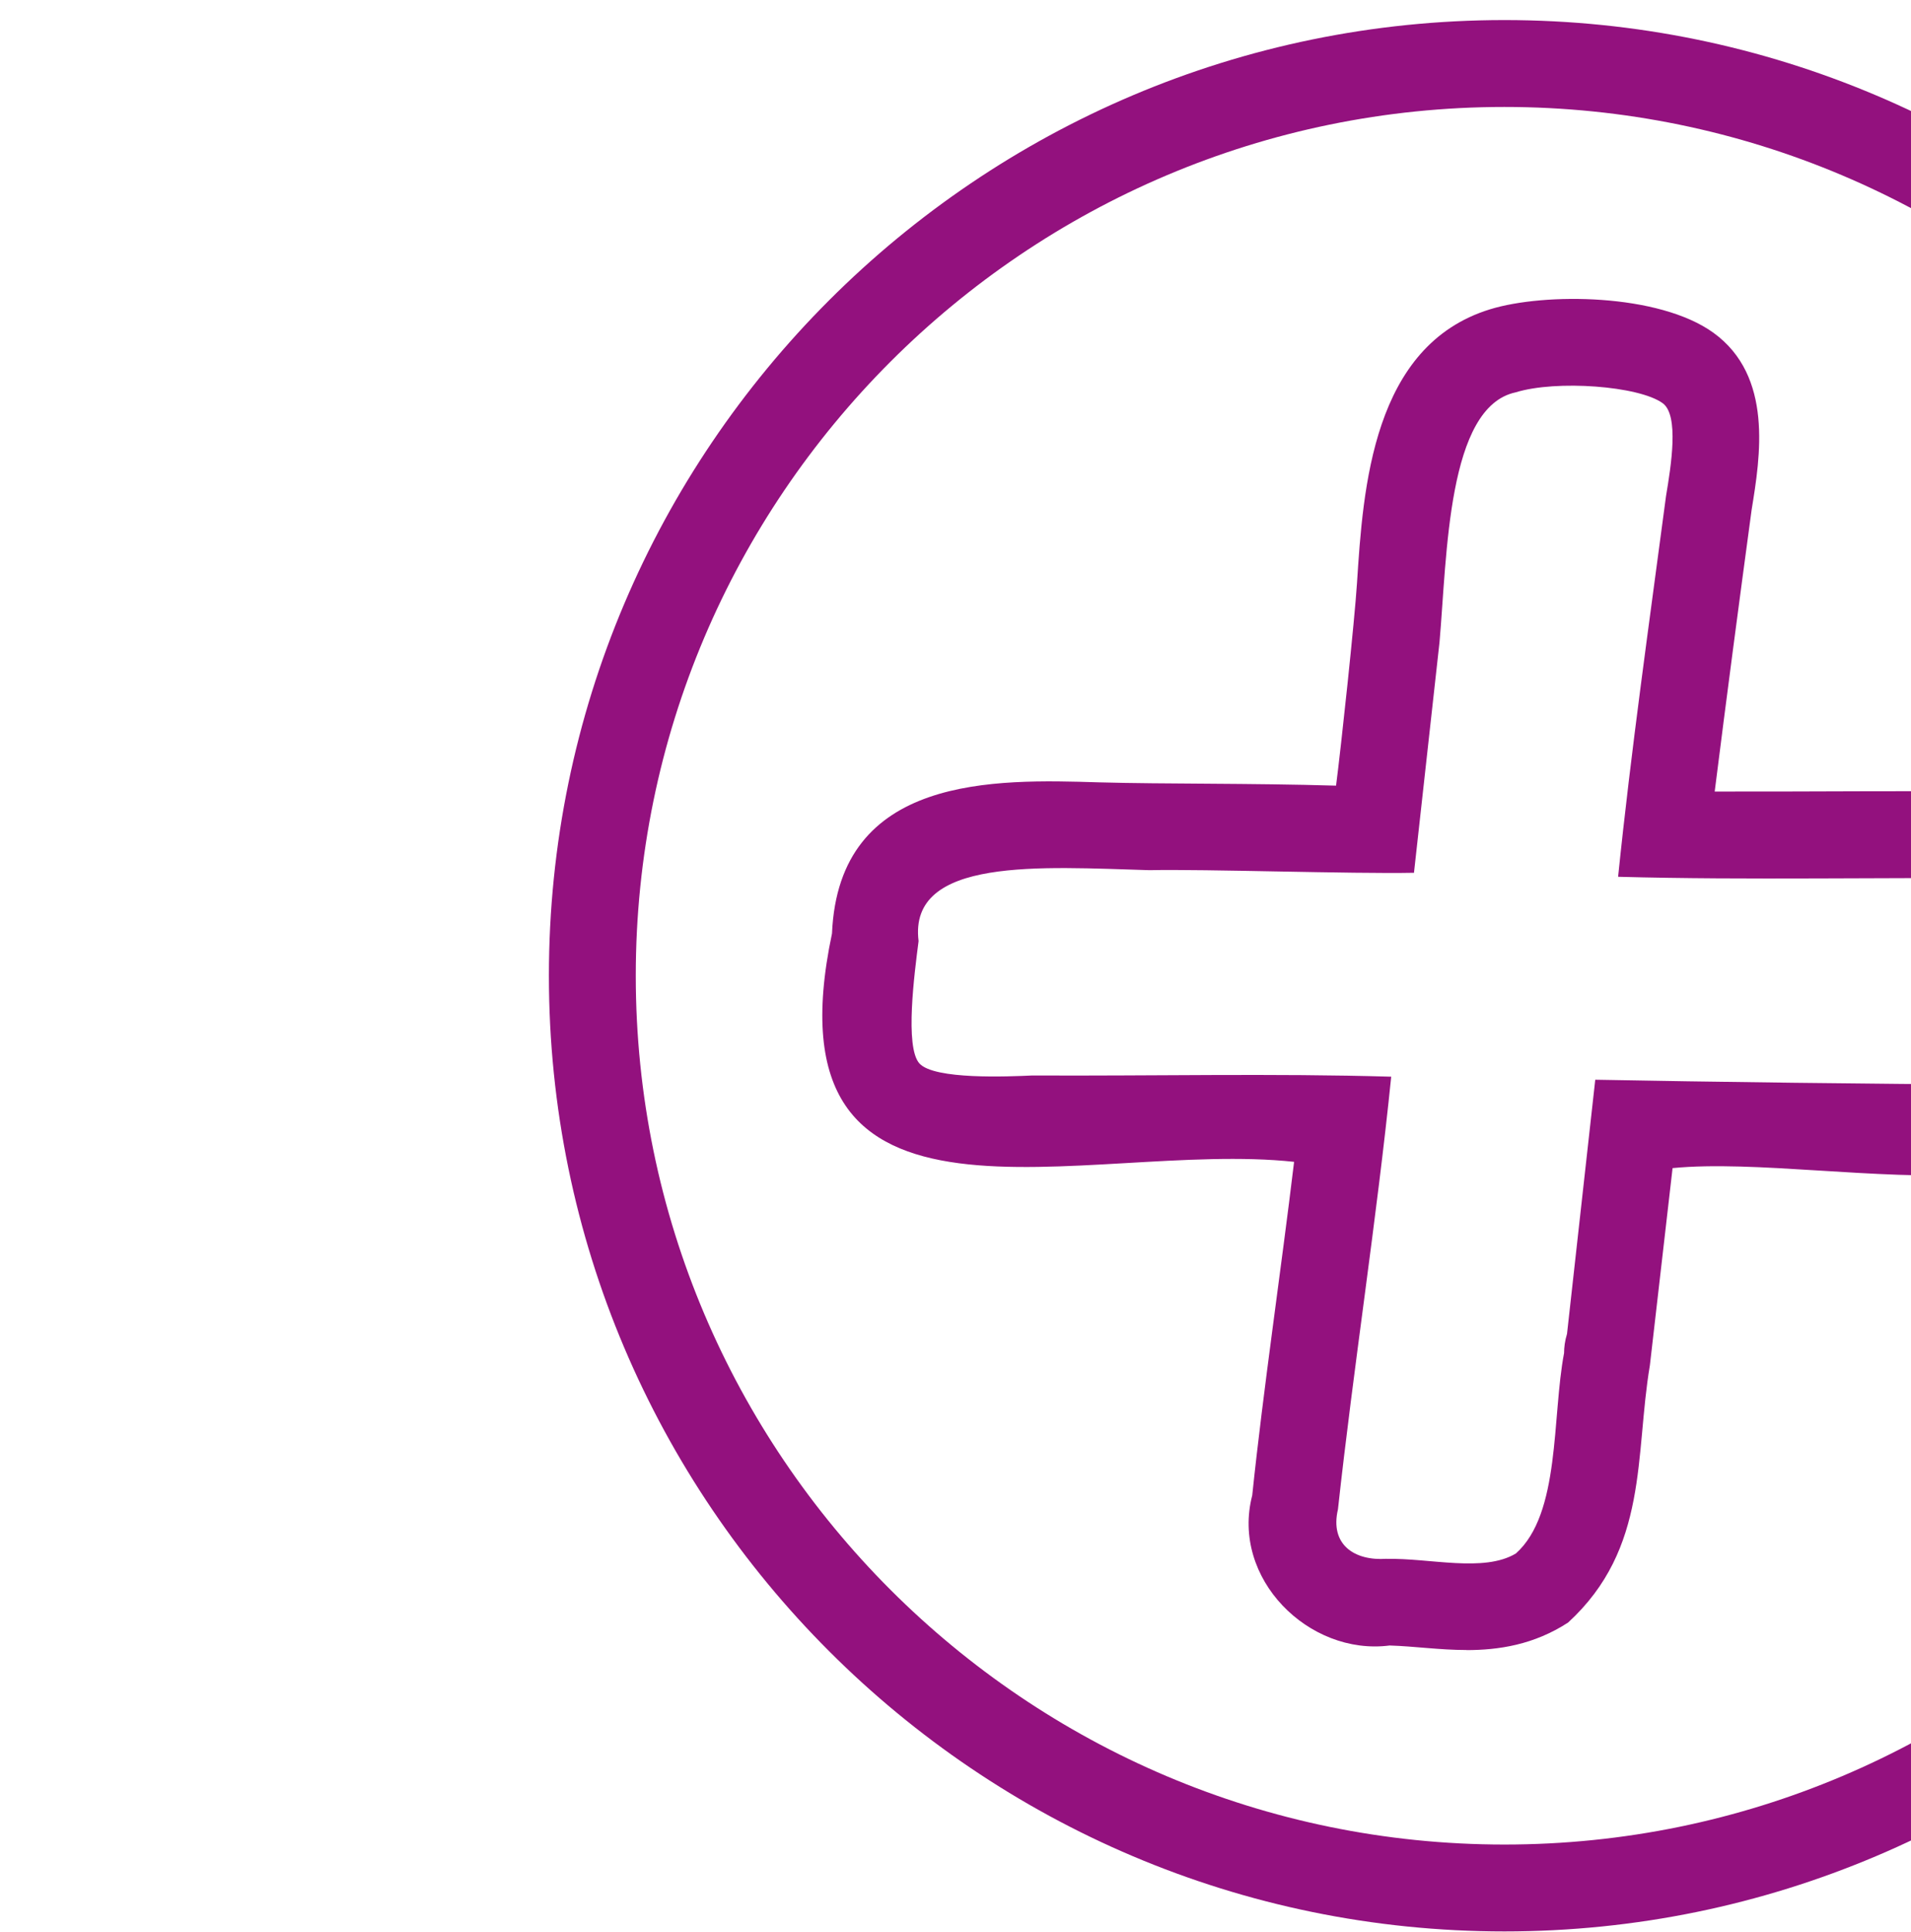
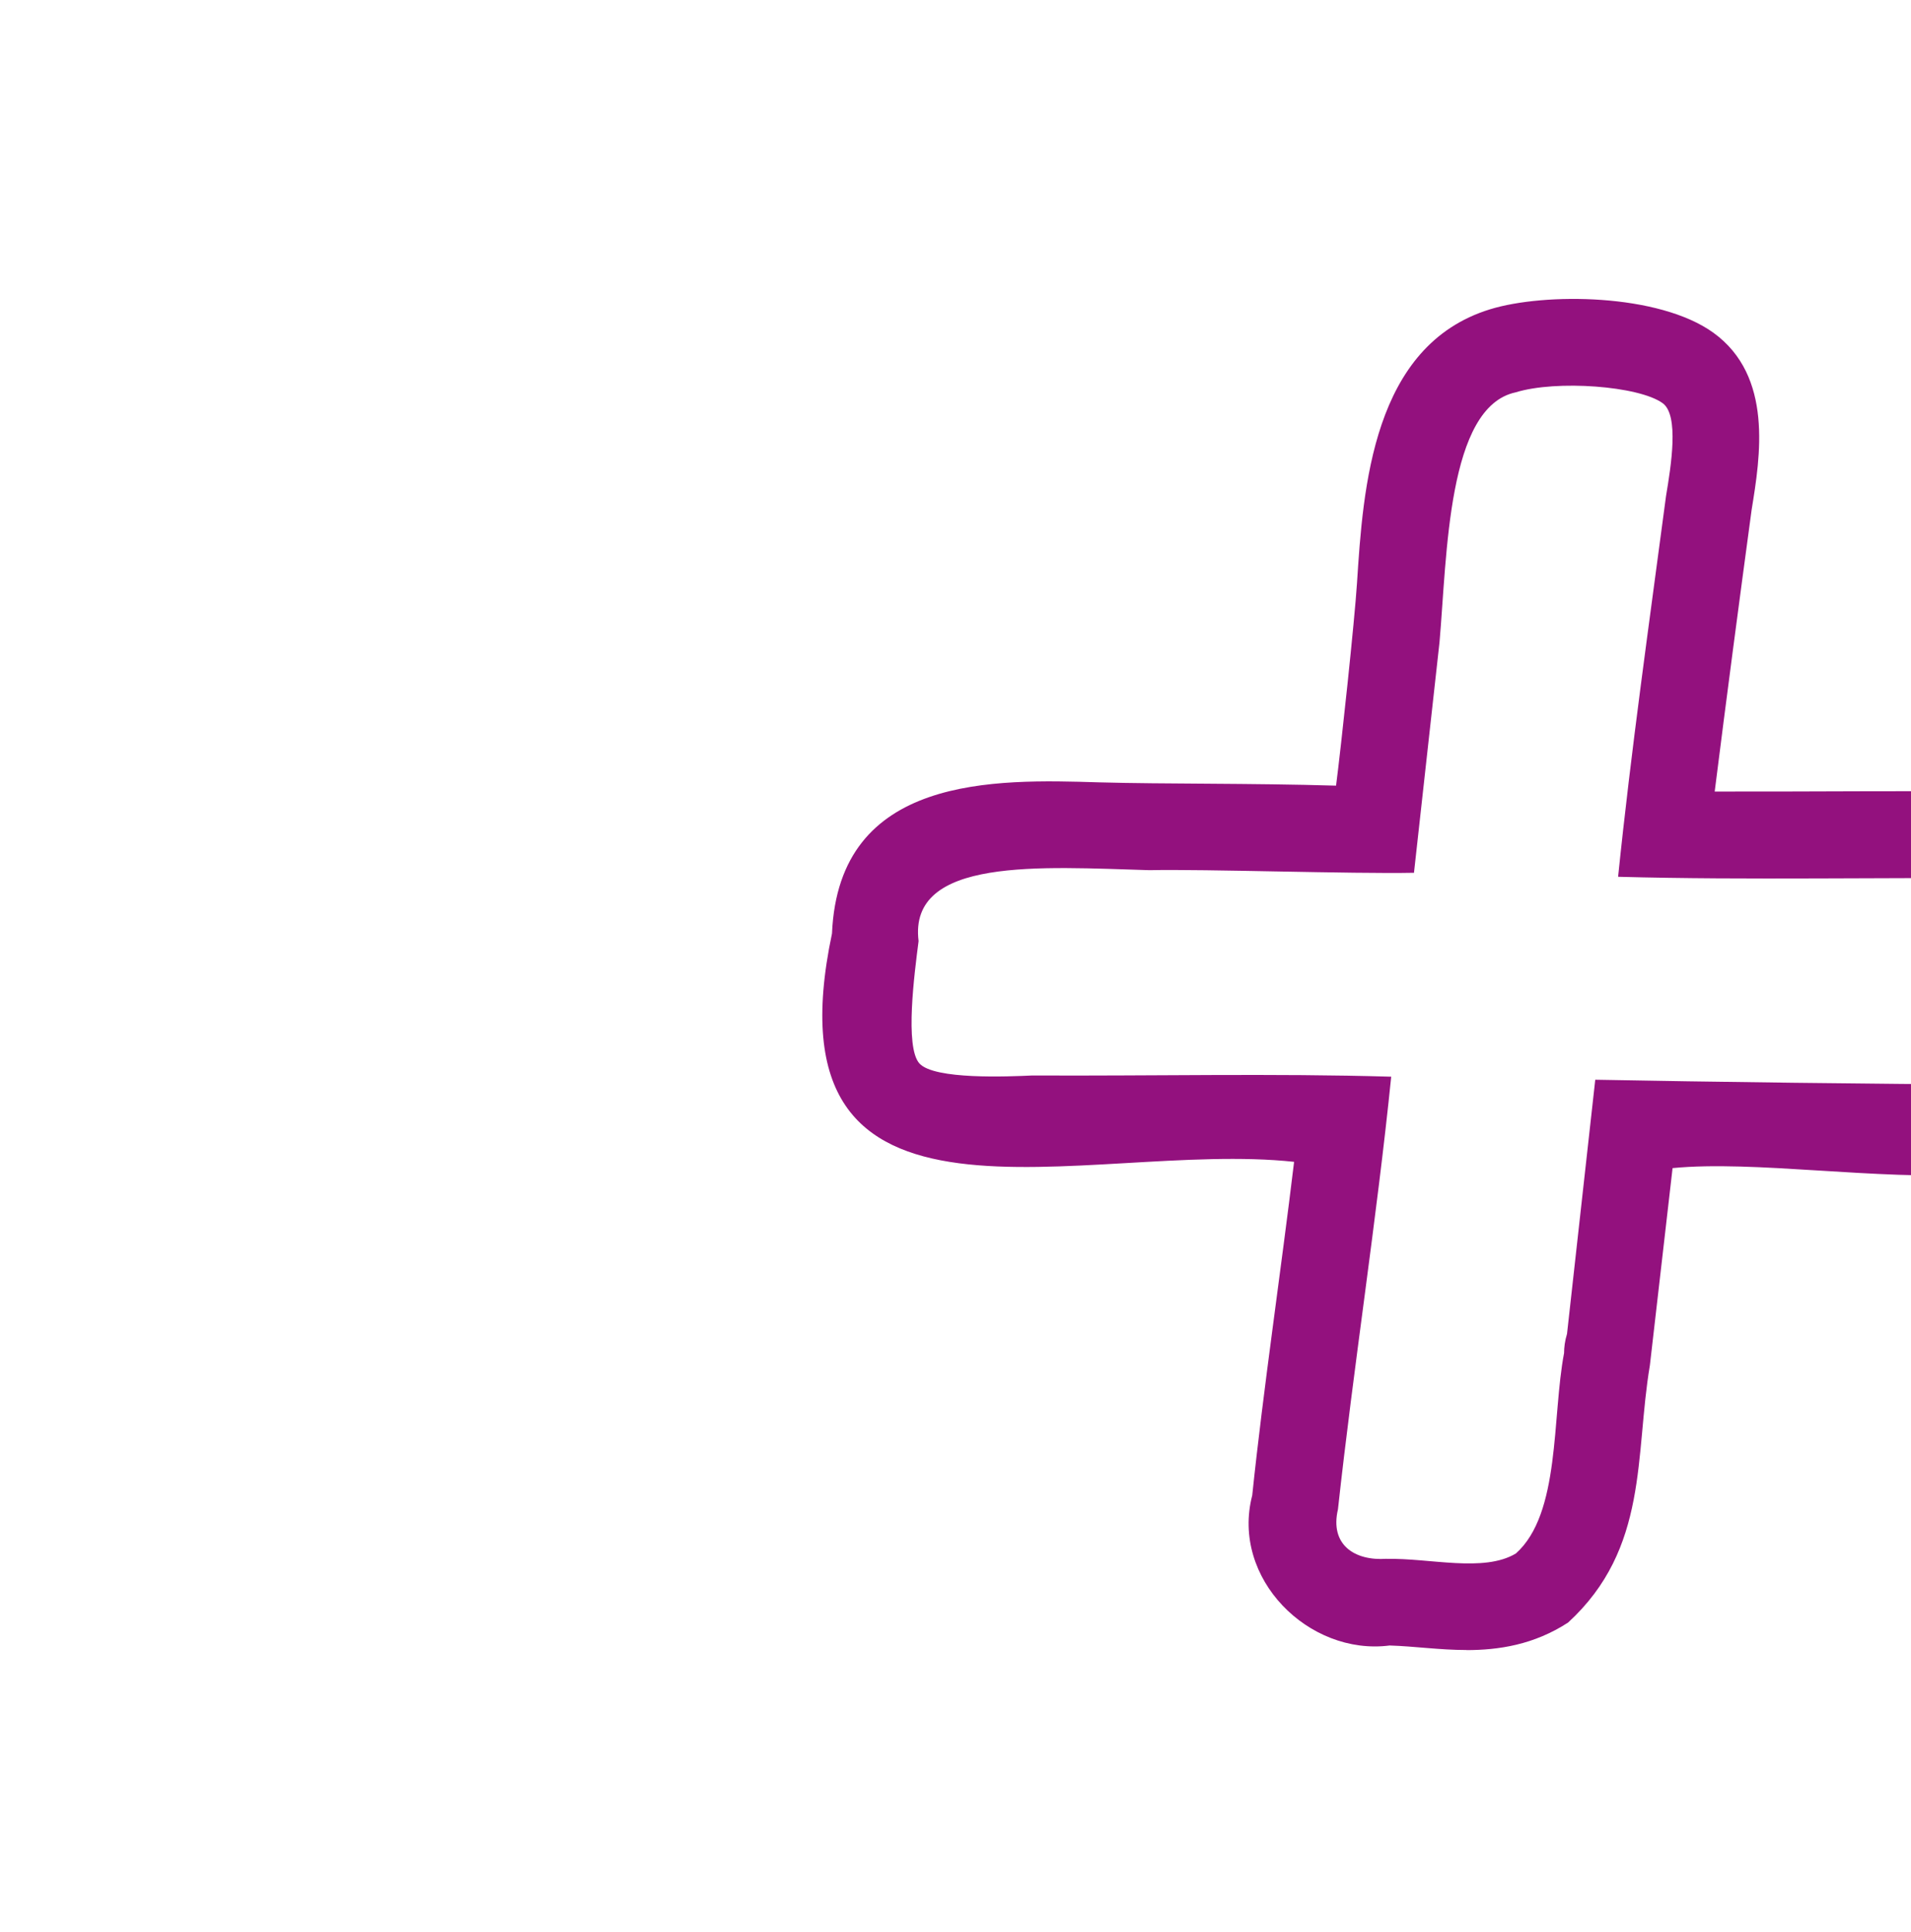
<svg xmlns="http://www.w3.org/2000/svg" width="94" height="95" viewBox="0 0 94 95" fill="none">
  <g id="vidaXL+" clip-path="url(#clip0_4681_91621)">
    <g id="b">
      <g id="c">
-         <path id="Vector" d="M74 94.987C48.086 94.987 27 73.901 27 47.987C27 22.073 48.086 0.987 74 0.987C99.914 0.987 121 22.073 121 47.987C121 73.901 99.914 94.987 74 94.987ZM74 5.26C50.44 5.26 31.273 24.427 31.273 47.987C31.273 71.547 50.44 90.714 74 90.714C97.56 90.714 116.727 71.547 116.727 47.987C116.727 24.427 97.56 5.26 74 5.26Z" fill="#93117E" />
        <path id="Vector_2" d="M72.132 81.147C70.812 81.147 69.599 80.964 68.355 80.925C64.382 81.438 60.536 77.631 61.596 73.542C62.13 68.406 63.019 62.441 63.655 57.139C53.418 56.036 37.489 62.168 40.925 45.91C41.258 38.095 48.944 38.318 54.055 38.476C57.293 38.565 61.528 38.514 65.719 38.638C65.967 36.732 66.633 30.507 66.749 28.678C67.048 24.025 67.505 16.988 73.295 15.211C75.974 14.386 81.588 14.424 84.28 16.364C87.232 18.501 86.587 22.457 86.16 25.076C85.545 29.622 84.921 34.34 84.344 38.928C89.198 38.937 94.222 38.882 99.042 38.928C101.443 38.856 105.451 38.766 107.015 42.509C107.848 45.256 107.212 47.82 107.028 50.486C106.007 61.386 90.3 56.665 82.272 57.447L81.156 67.146C80.409 71.568 81.114 76.144 77.132 79.797C75.448 80.891 73.718 81.152 72.12 81.152L72.132 81.147ZM68.197 76.665C70.329 76.618 72.983 77.349 74.564 76.4C76.764 74.439 76.333 69.709 76.935 66.543C76.935 66.278 76.974 65.941 77.08 65.599L78.469 53.101C83.746 53.204 92.791 53.319 97.965 53.336C100.268 53.31 102.704 52.661 102.768 50.375C102.879 48.149 103.413 45.974 103.024 44.026C102.593 43.244 101.478 43.137 99.162 43.201C92.748 43.133 86.032 43.295 79.593 43.12C80.225 36.946 81.135 30.554 81.951 24.388C82.199 22.906 82.601 20.419 81.785 19.829C80.618 18.979 76.559 18.676 74.555 19.295C71.192 20.009 71.184 27.285 70.808 31.584L69.552 42.923C66.475 42.983 59.255 42.736 56.541 42.795C51.226 42.642 44.667 42.133 45.184 46.282C44.984 47.846 44.496 51.499 45.227 52.302C45.966 53.105 49.585 52.947 50.786 52.892C56.661 52.922 62.639 52.781 68.432 52.952C67.723 59.938 66.574 67.252 65.813 74.225C65.403 75.969 66.625 76.772 68.206 76.661L68.197 76.665Z" fill="#93117E" />
      </g>
    </g>
  </g>
  <defs>
    <clipPath id="clip0_4681_91621">
      <rect width="94" height="94" fill="white" transform="translate(0 0.987)" />
    </clipPath>
  </defs>
</svg>